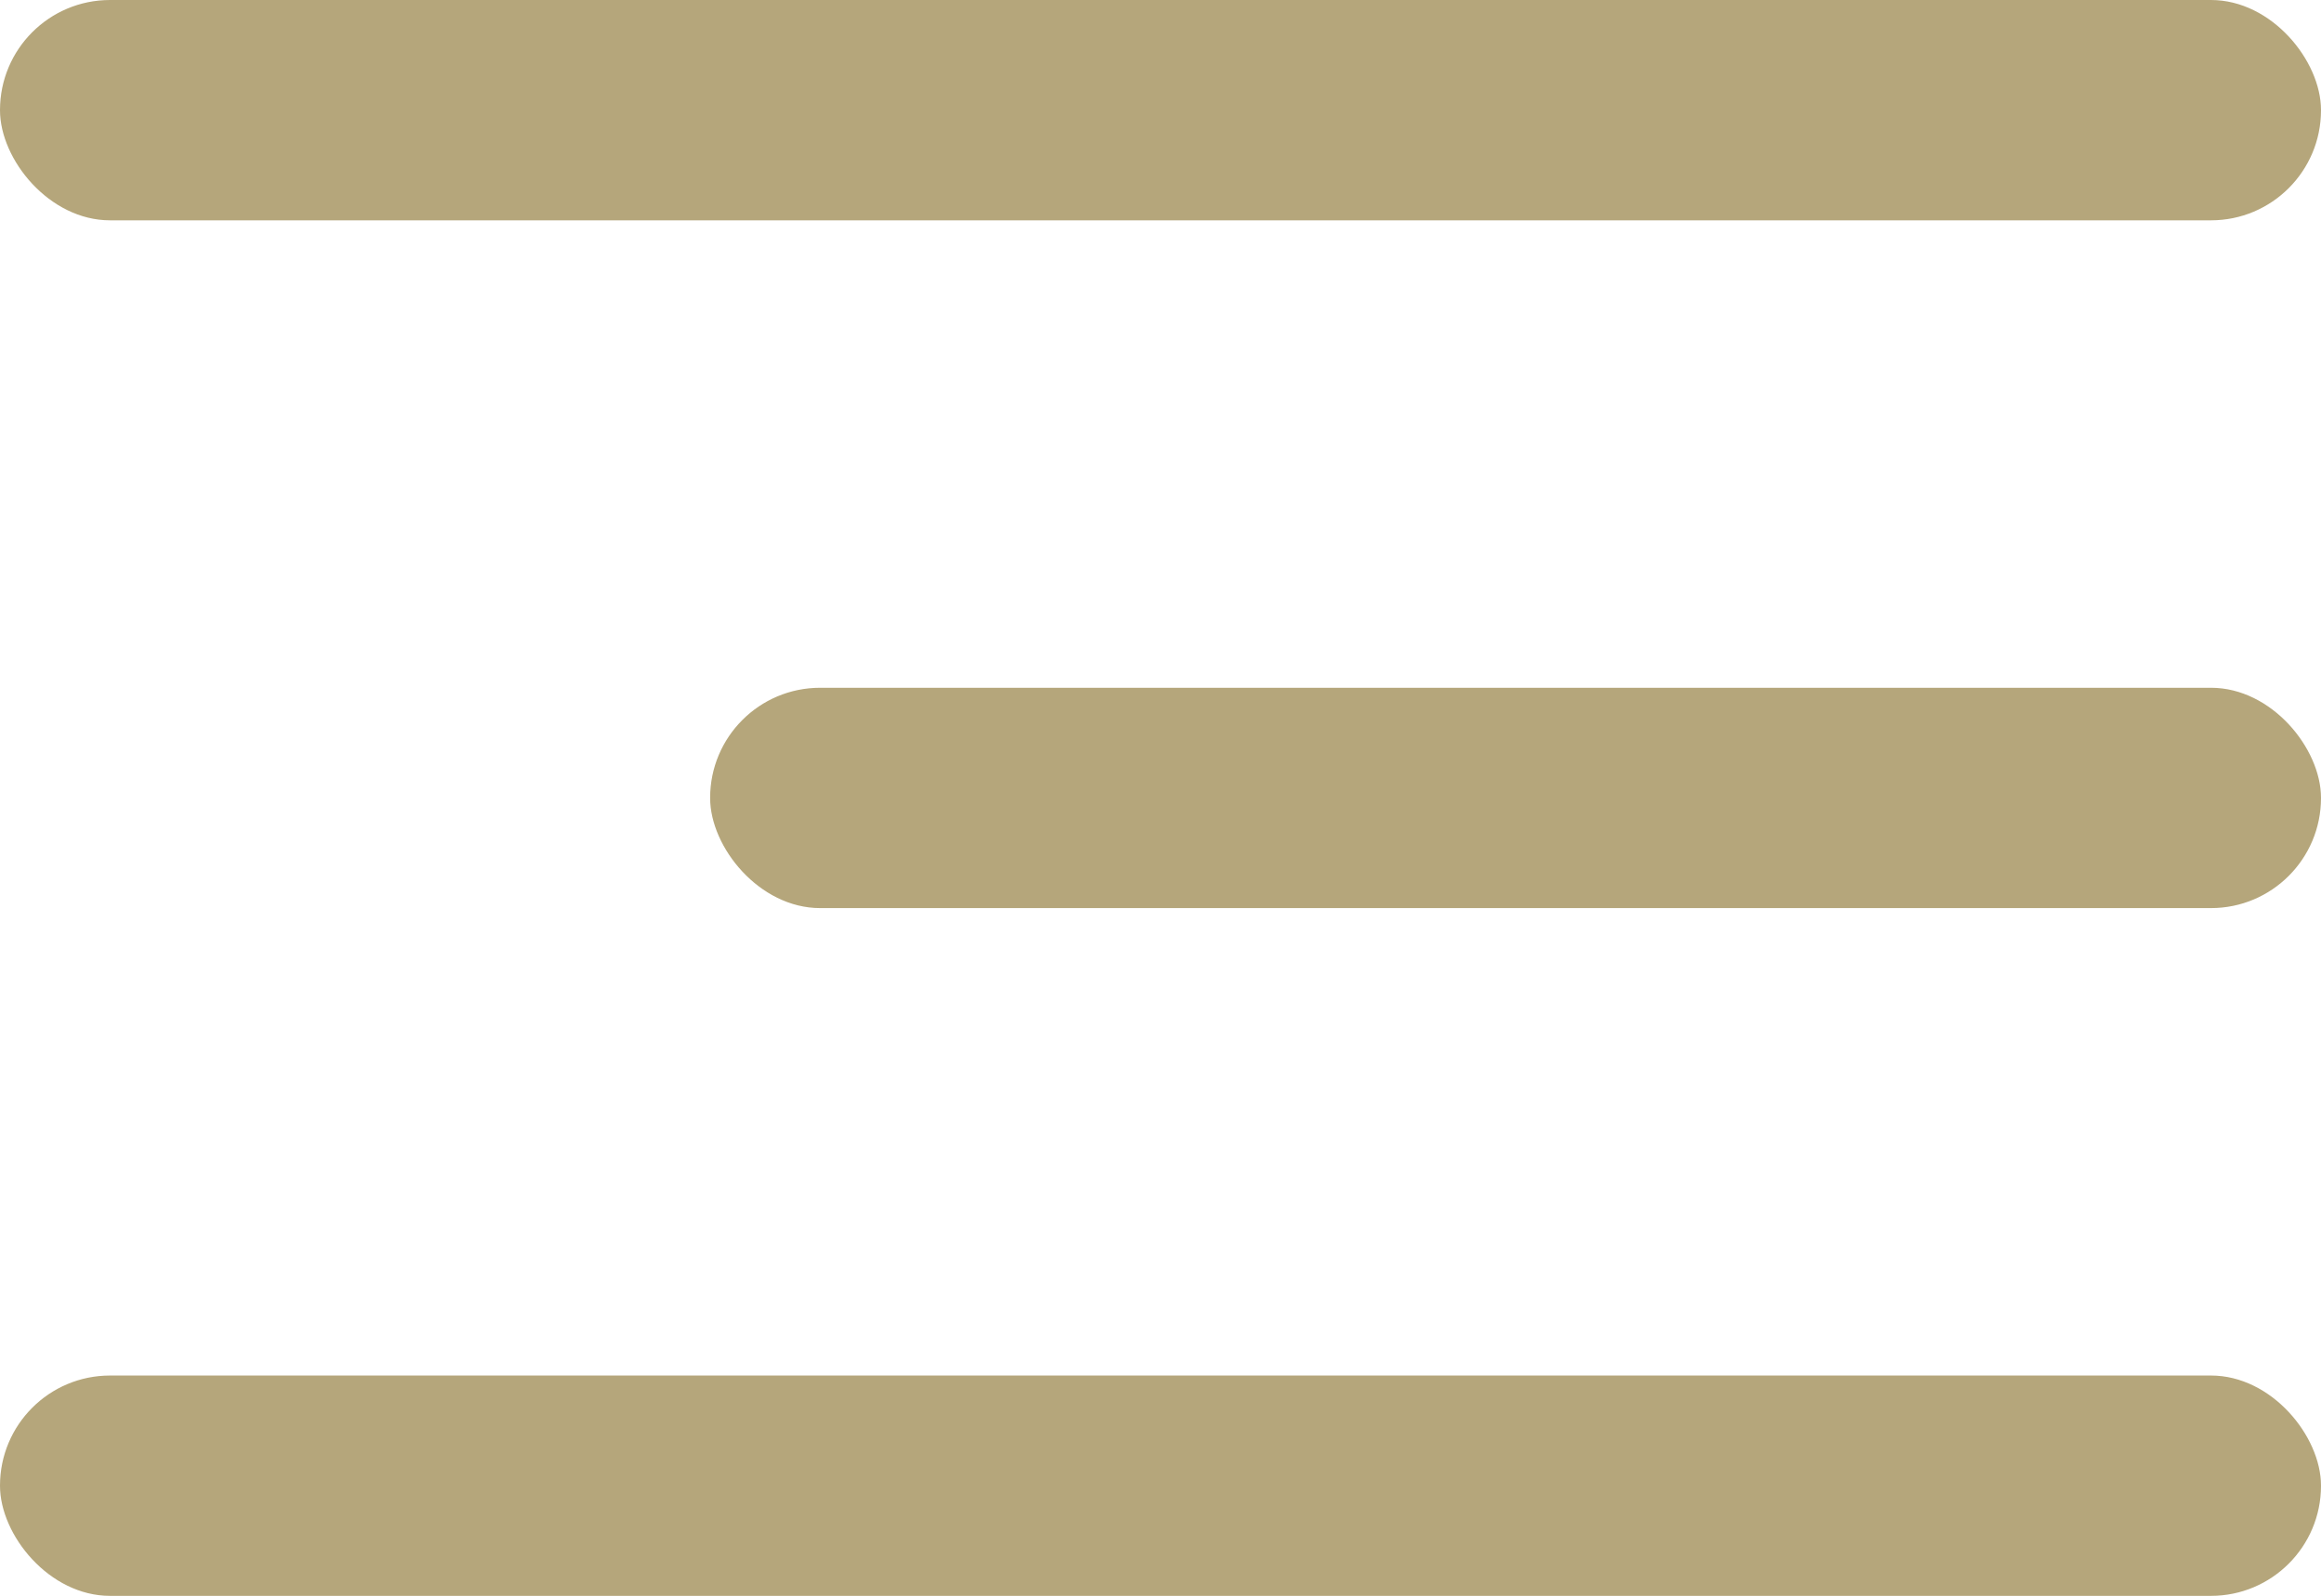
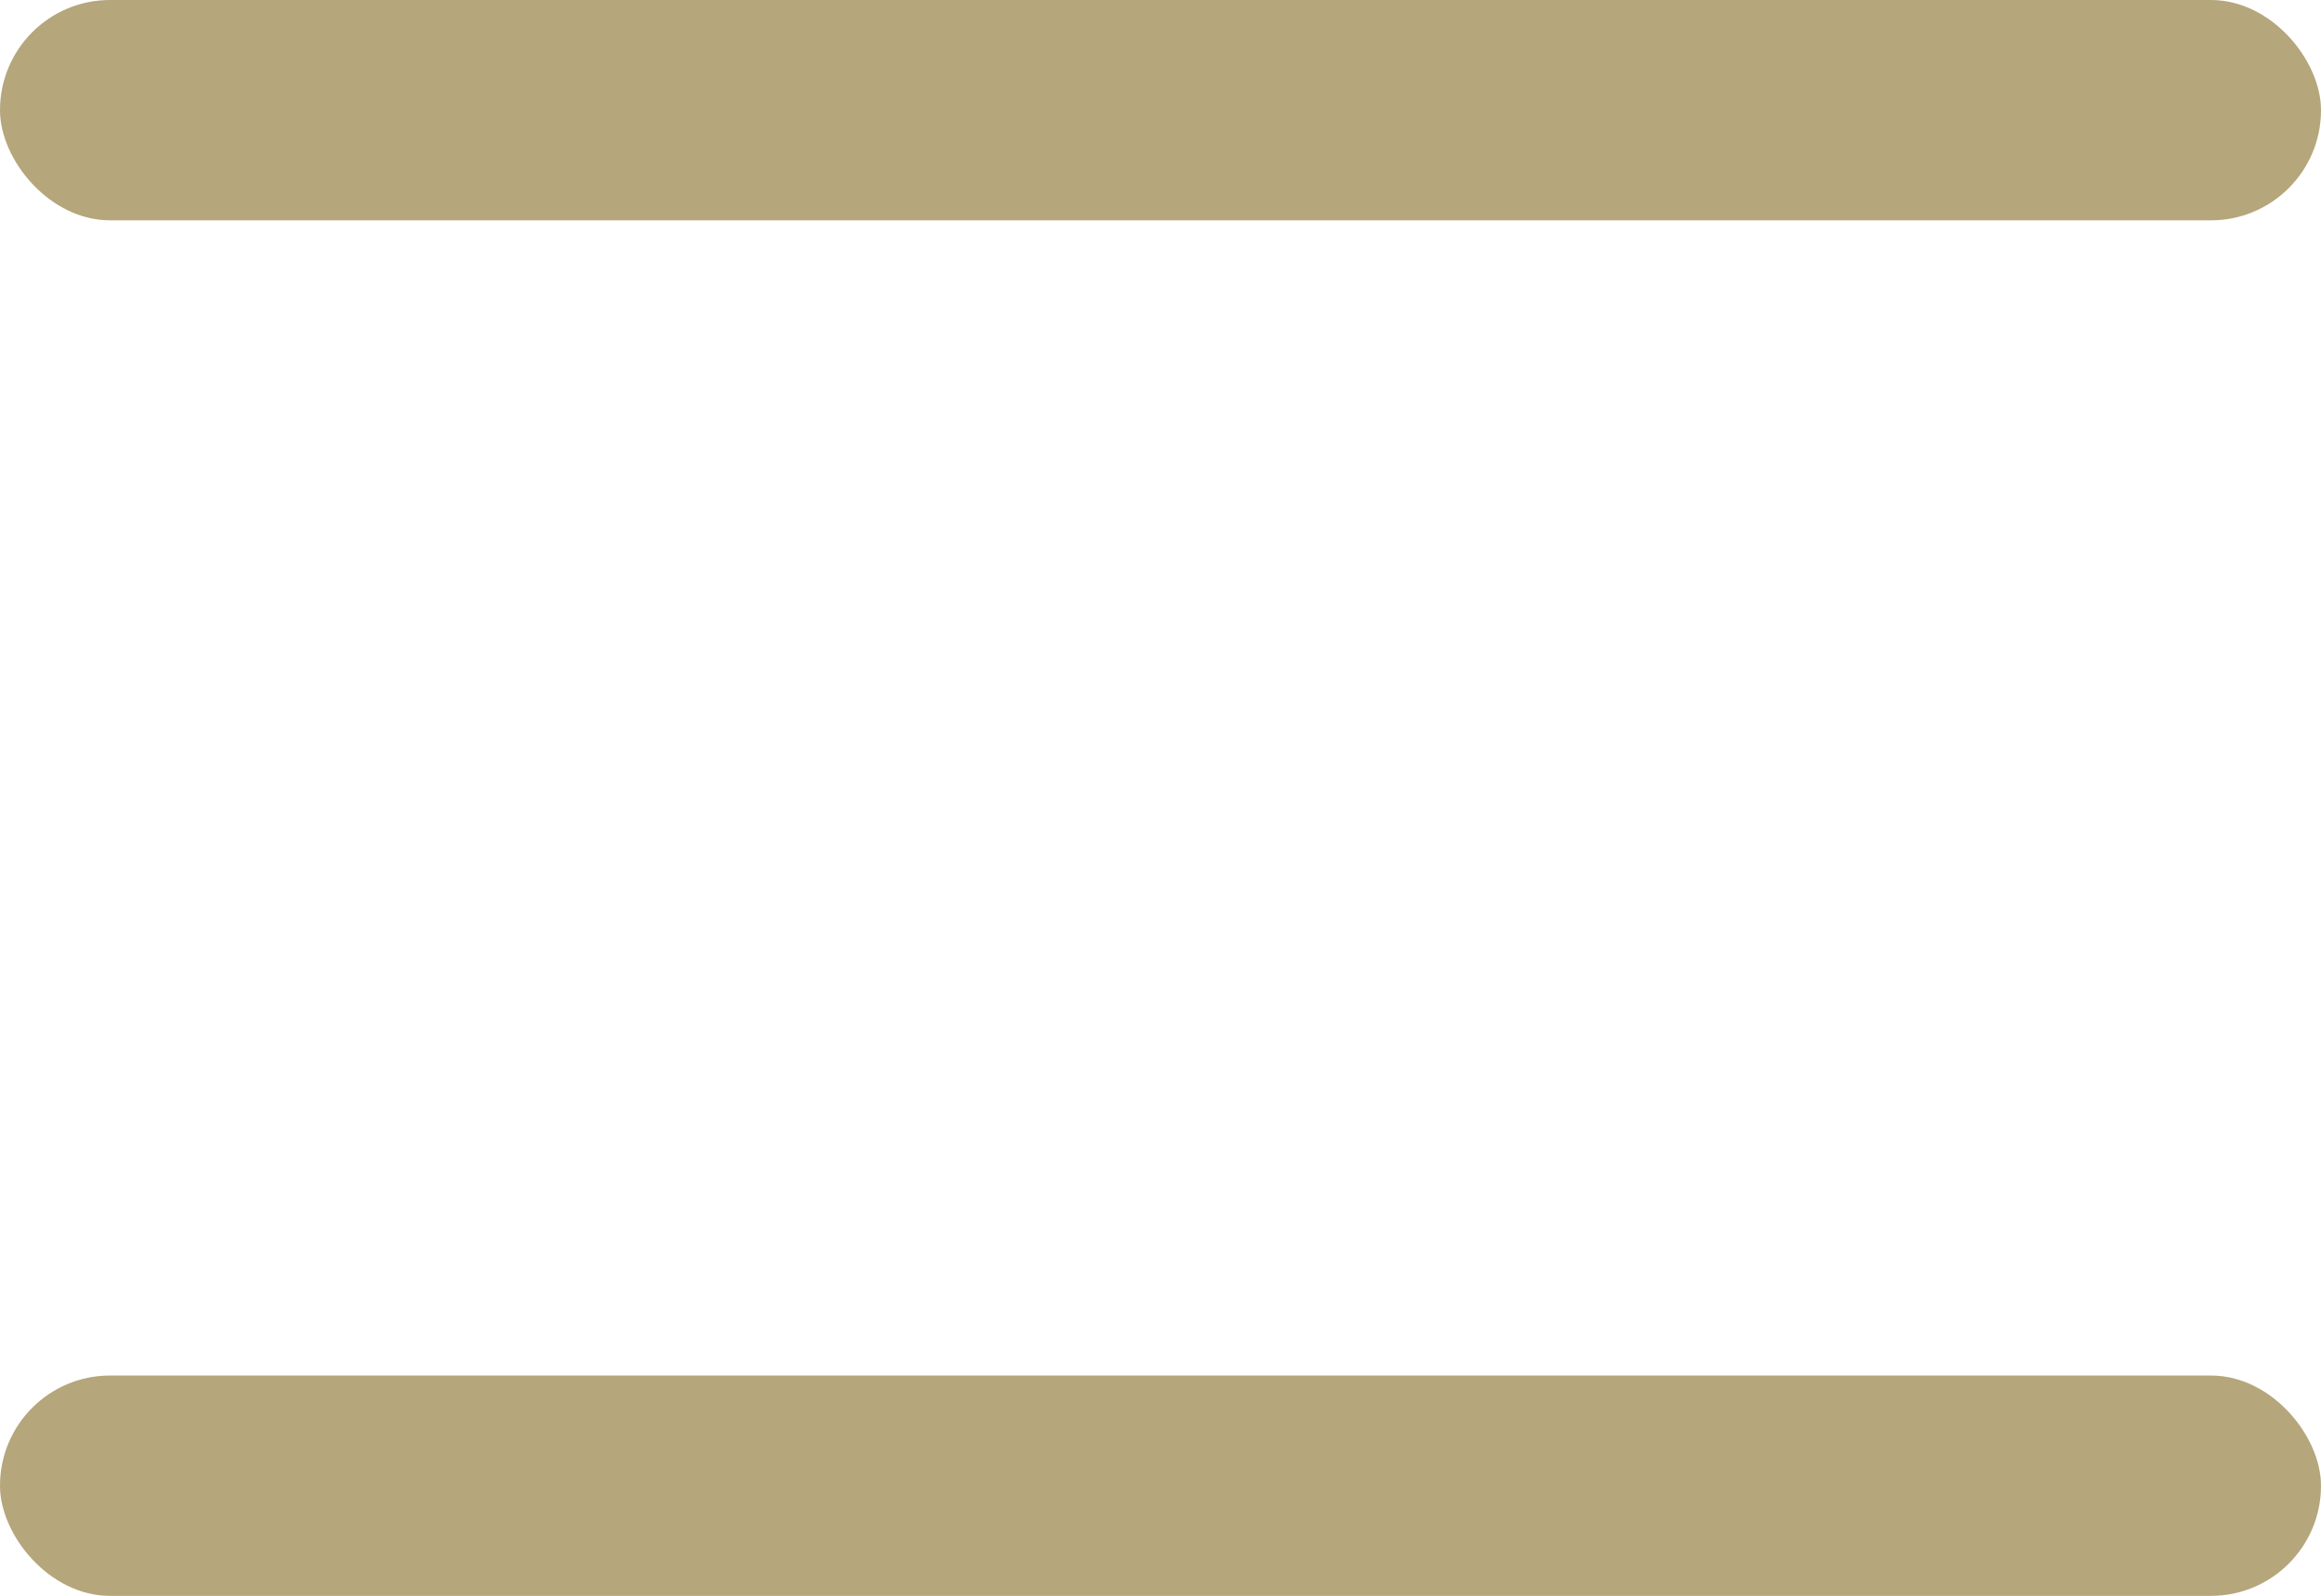
<svg xmlns="http://www.w3.org/2000/svg" viewBox="0 0 95.34 65.55">
  <defs>
    <style>
      .cls-1 {
        fill: #b5a67b;
      }
    </style>
  </defs>
  <title>Asset 1</title>
  <g id="Layer_2" data-name="Layer 2">
    <g id="Layer_1-2" data-name="Layer 1">
      <rect class="cls-1" width="95.34" height="9.05" rx="4.52" ry="4.52" />
      <rect class="cls-1" y="56.5" width="95.34" height="9.05" rx="4.52" ry="4.52" />
-       <rect class="cls-1" x="29.17" y="28.25" width="66.17" height="9.05" rx="4.52" ry="4.52" />
    </g>
  </g>
</svg>